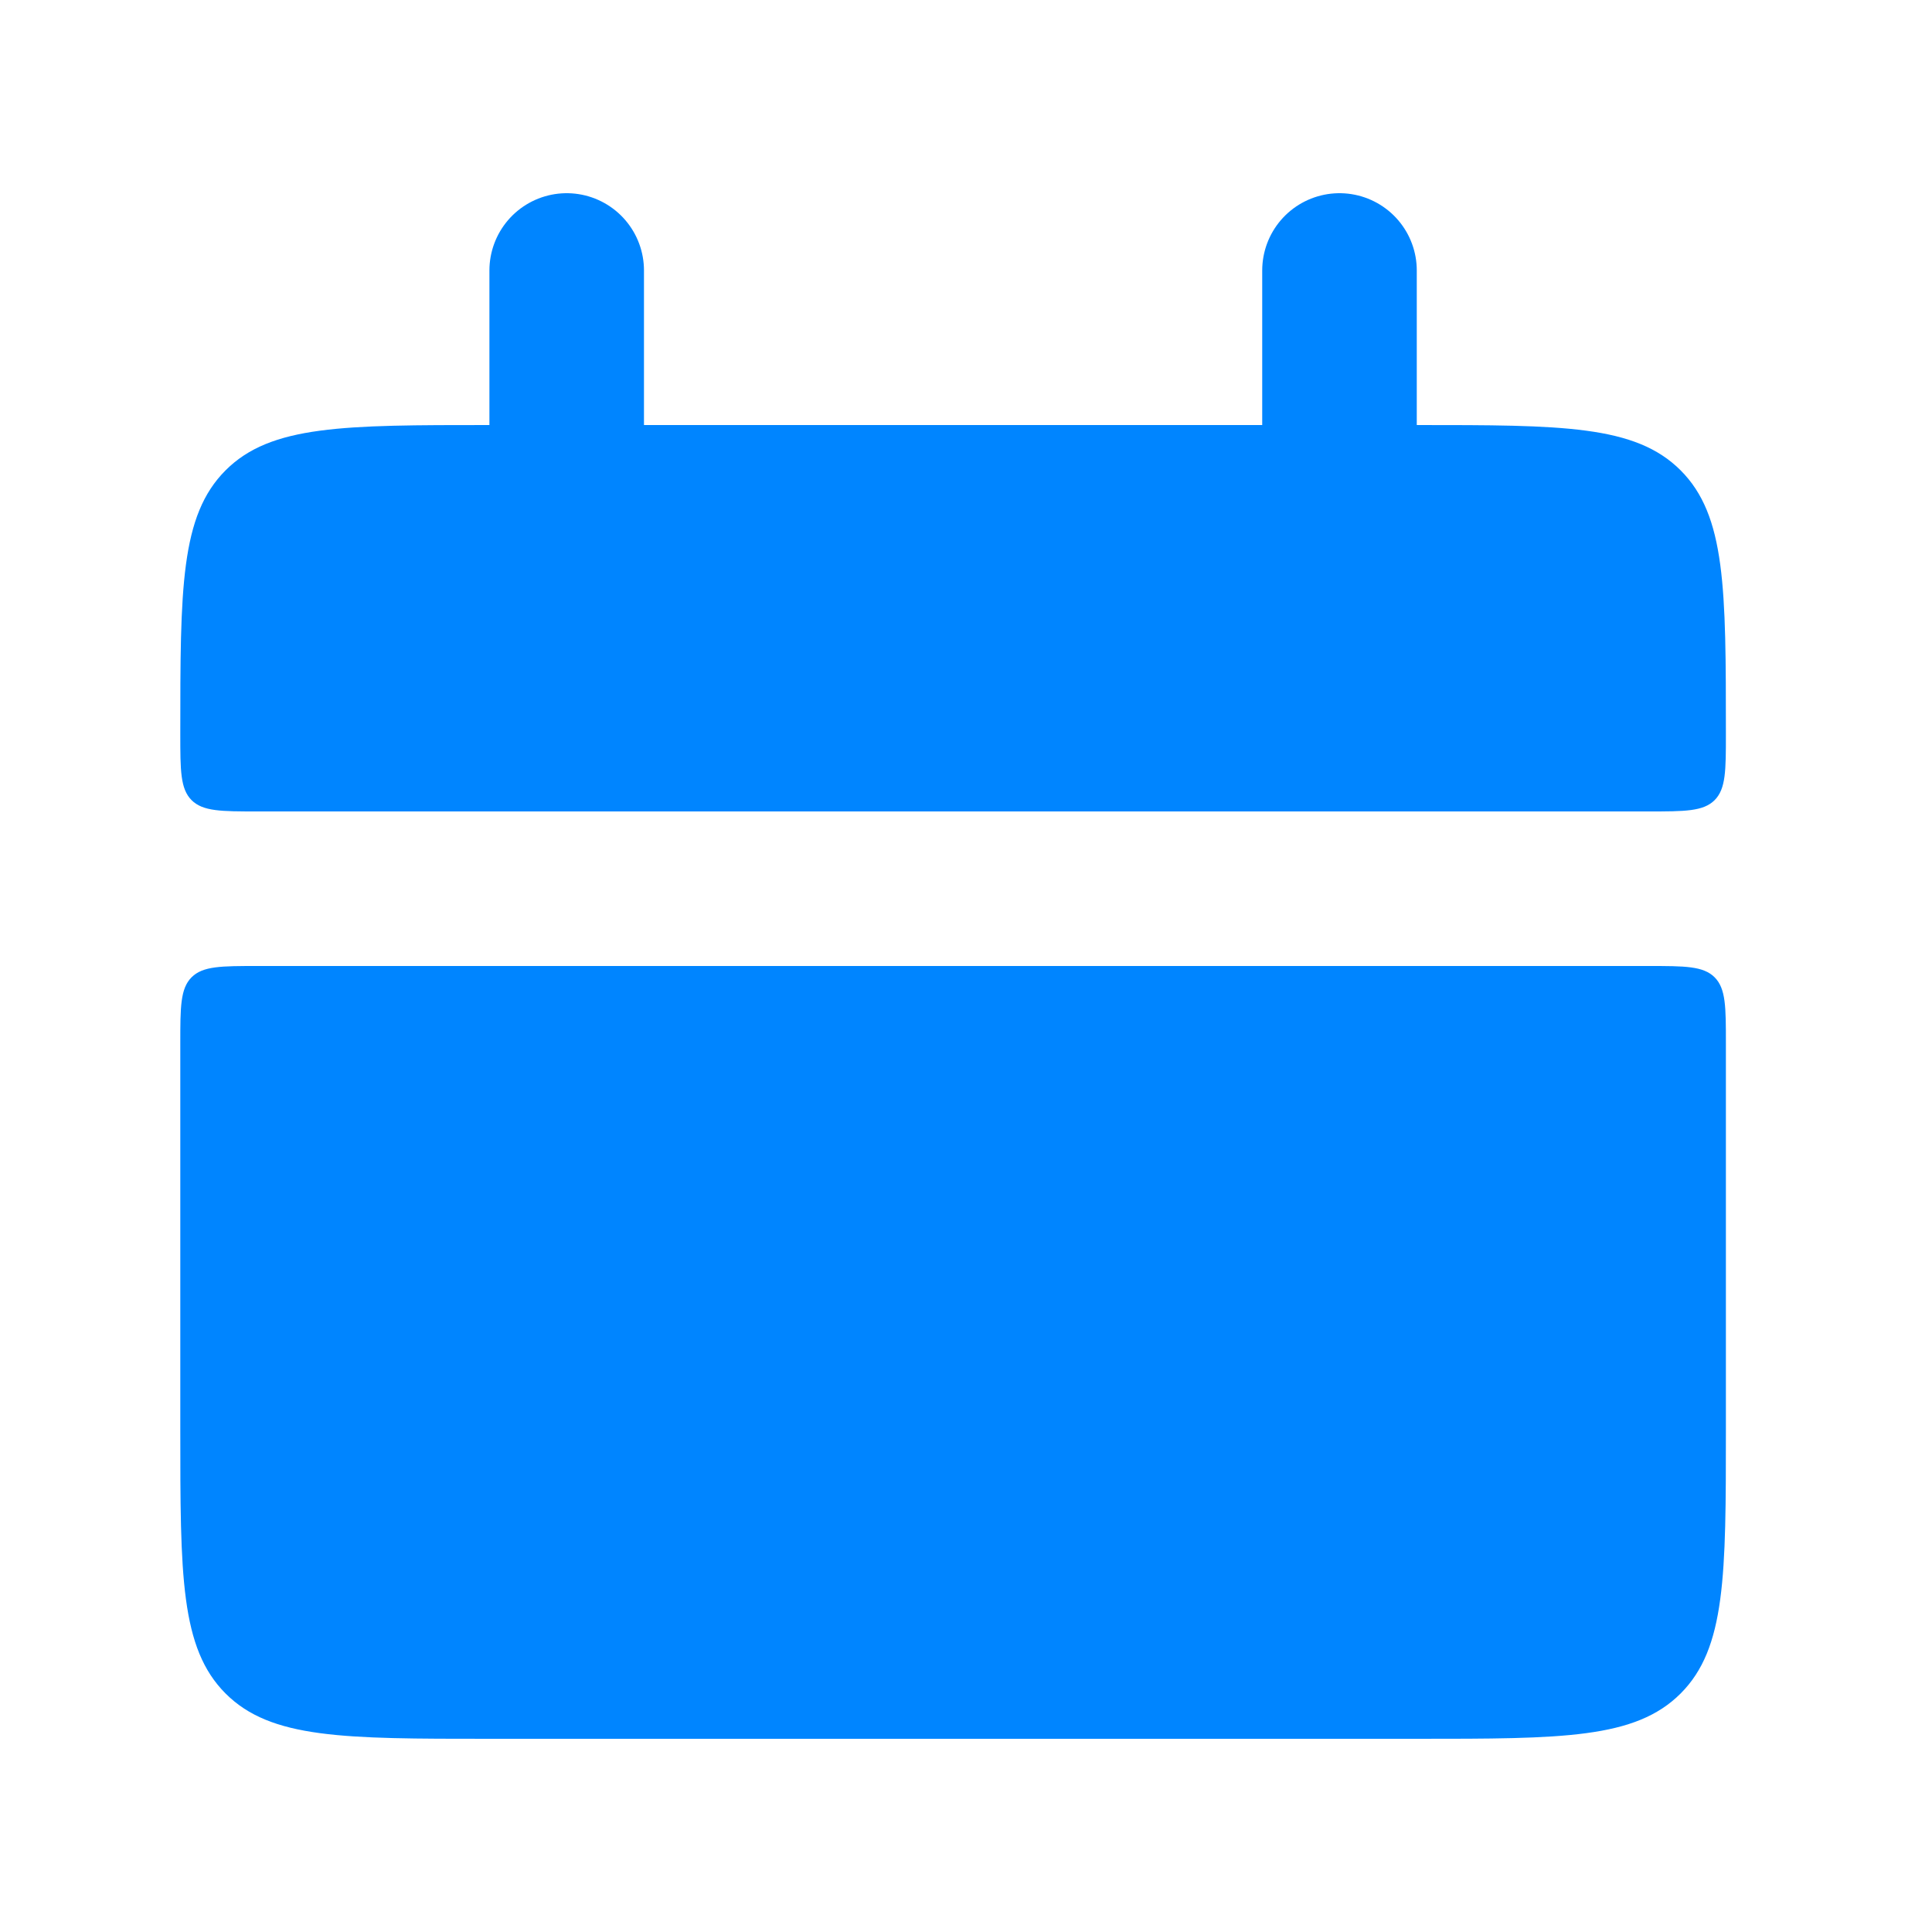
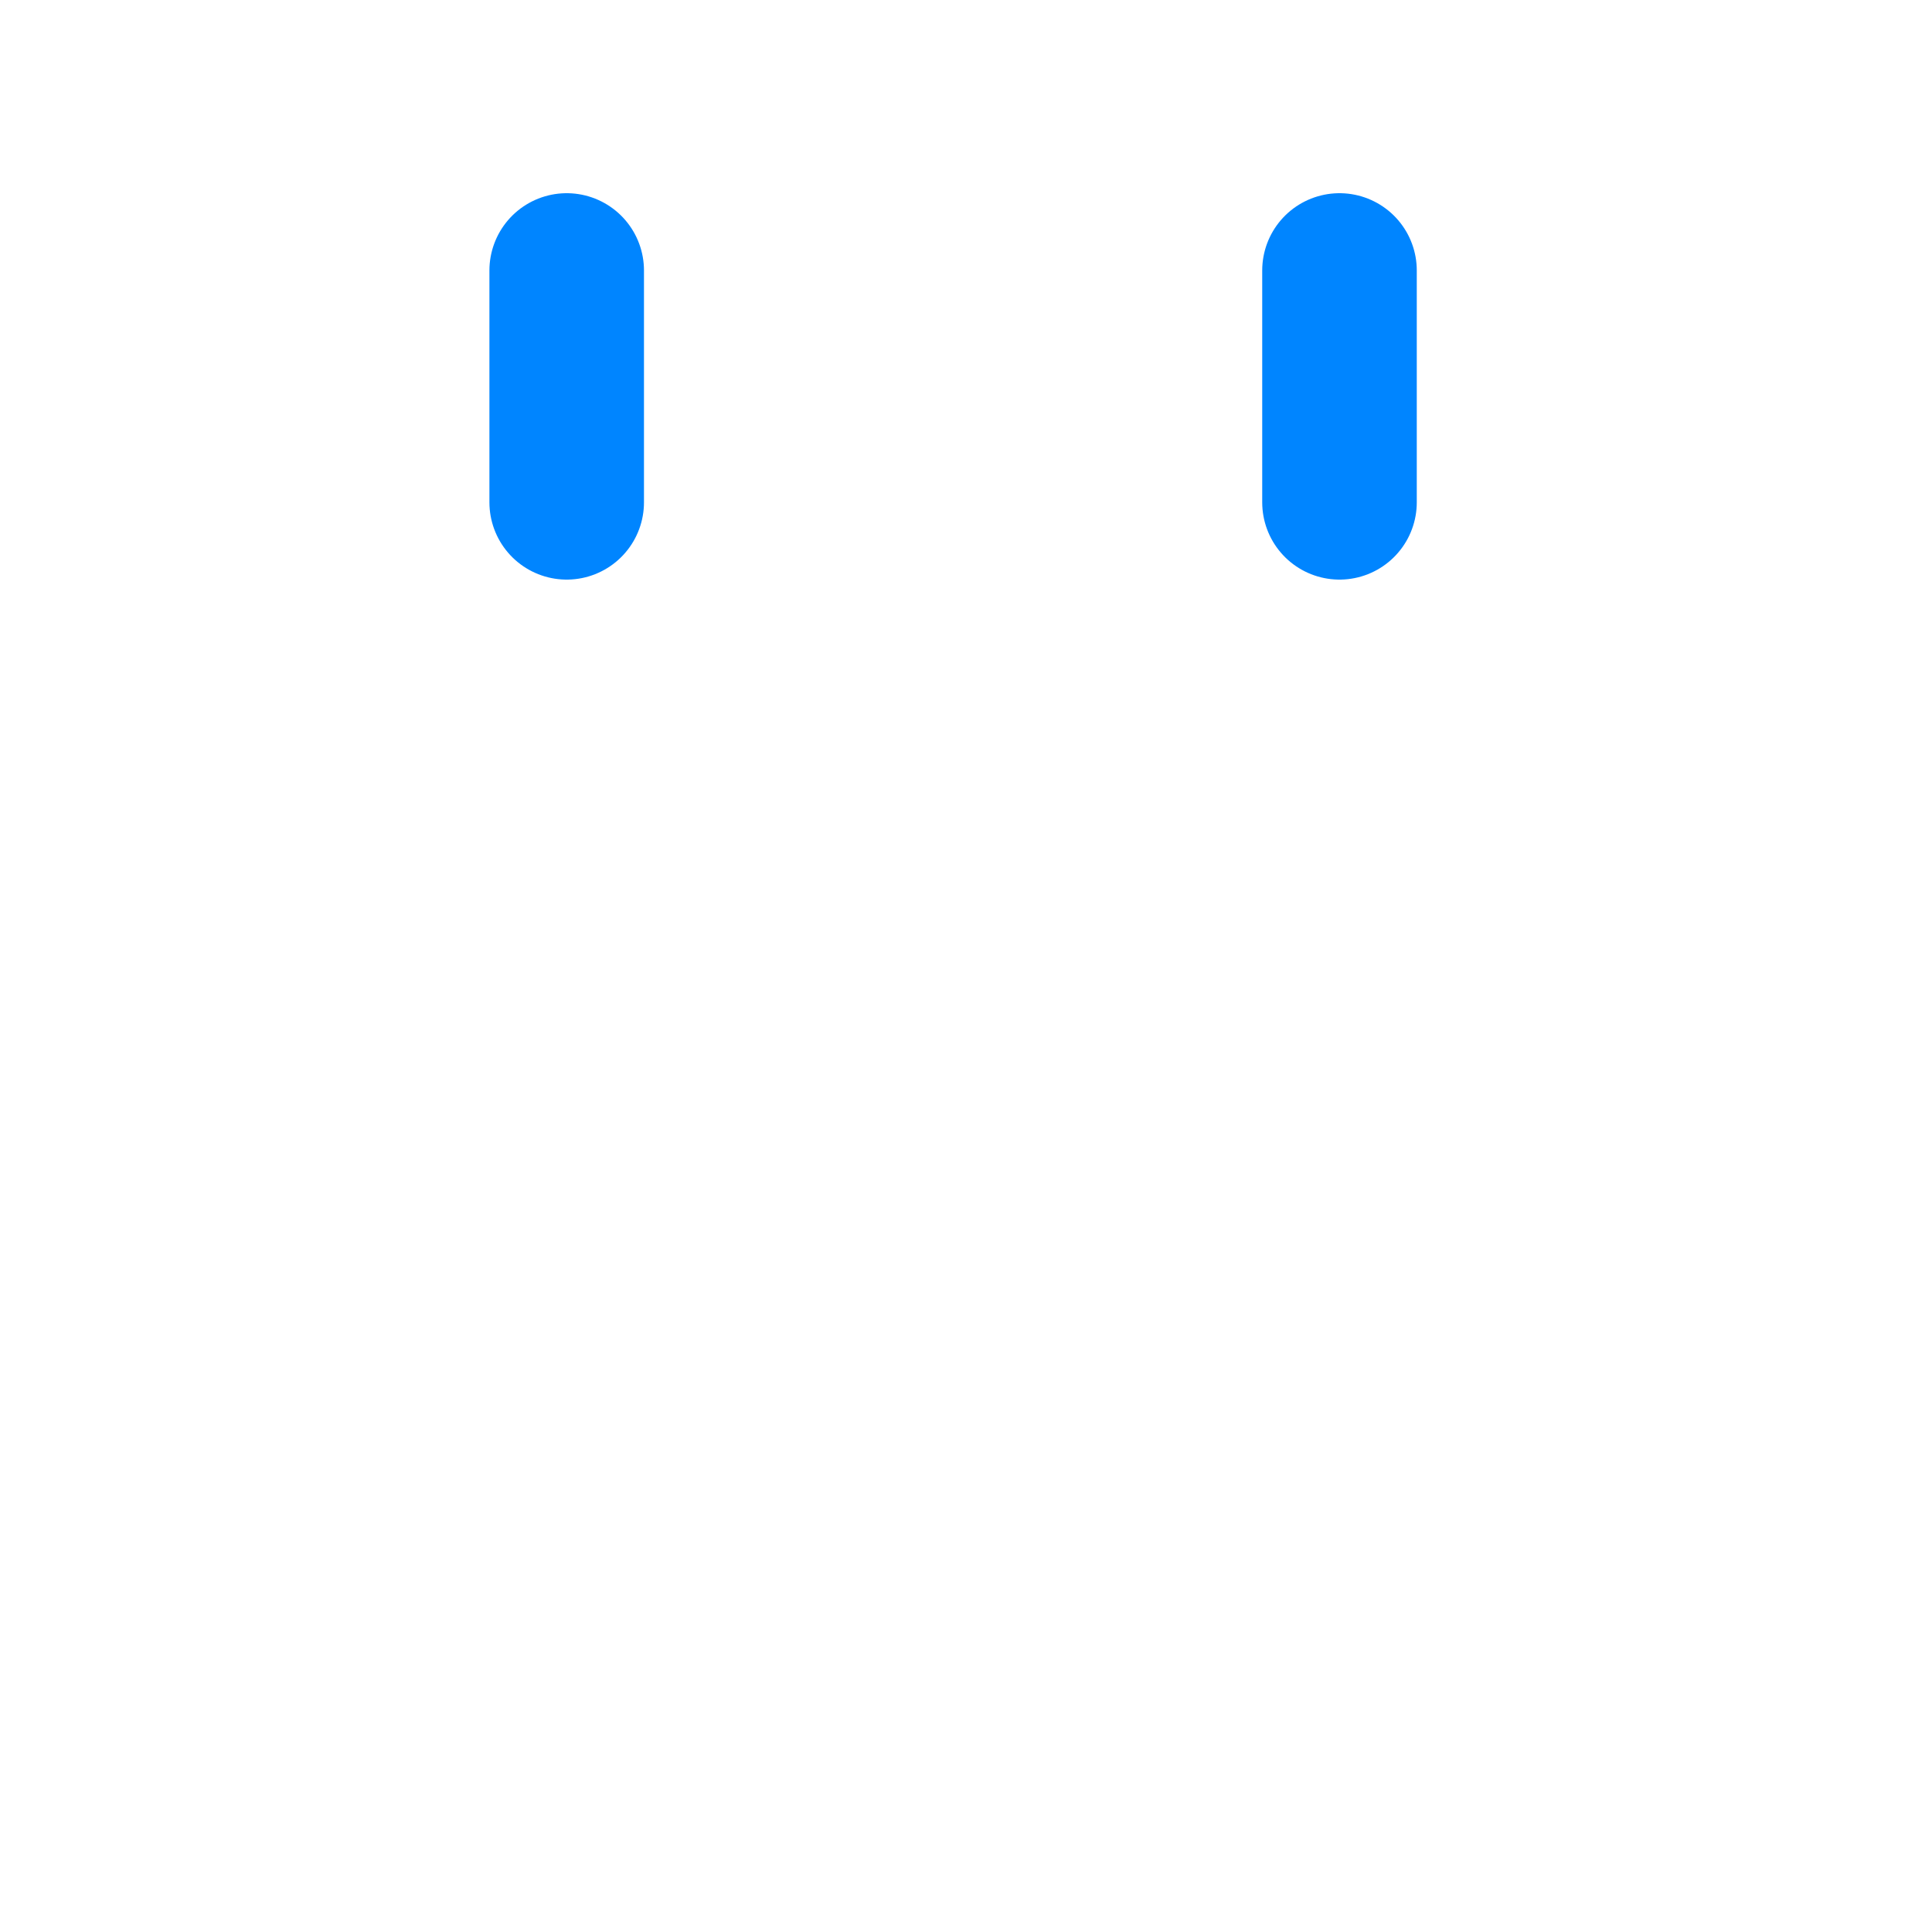
<svg xmlns="http://www.w3.org/2000/svg" width="25" height="25" viewBox="0 0 25 25" fill="none">
-   <path d="M2.333 9.5C2.333 7.614 2.333 6.672 2.919 6.086C3.505 5.5 4.447 5.5 6.333 5.5H18.333C20.219 5.5 21.161 5.5 21.747 6.086C22.333 6.672 22.333 7.614 22.333 9.5C22.333 9.971 22.333 10.207 22.187 10.354C22.04 10.5 21.803 10.5 21.333 10.5H3.333C2.862 10.5 2.626 10.5 2.479 10.354C2.333 10.207 2.333 9.97 2.333 9.5ZM2.333 18.5C2.333 20.386 2.333 21.328 2.919 21.914C3.505 22.5 4.447 22.5 6.333 22.5H18.333C20.219 22.5 21.161 22.5 21.747 21.914C22.333 21.328 22.333 20.386 22.333 18.5V13.5C22.333 13.029 22.333 12.793 22.187 12.646C22.04 12.5 21.803 12.5 21.333 12.5H3.333C2.862 12.5 2.626 12.5 2.479 12.646C2.333 12.793 2.333 13.03 2.333 13.5V18.5Z" fill="#0085FF" />
  <path d="M7.333 3.5V6.5M17.333 3.5V6.5" stroke="#0085FF" stroke-width="2" stroke-linecap="round" />
</svg>